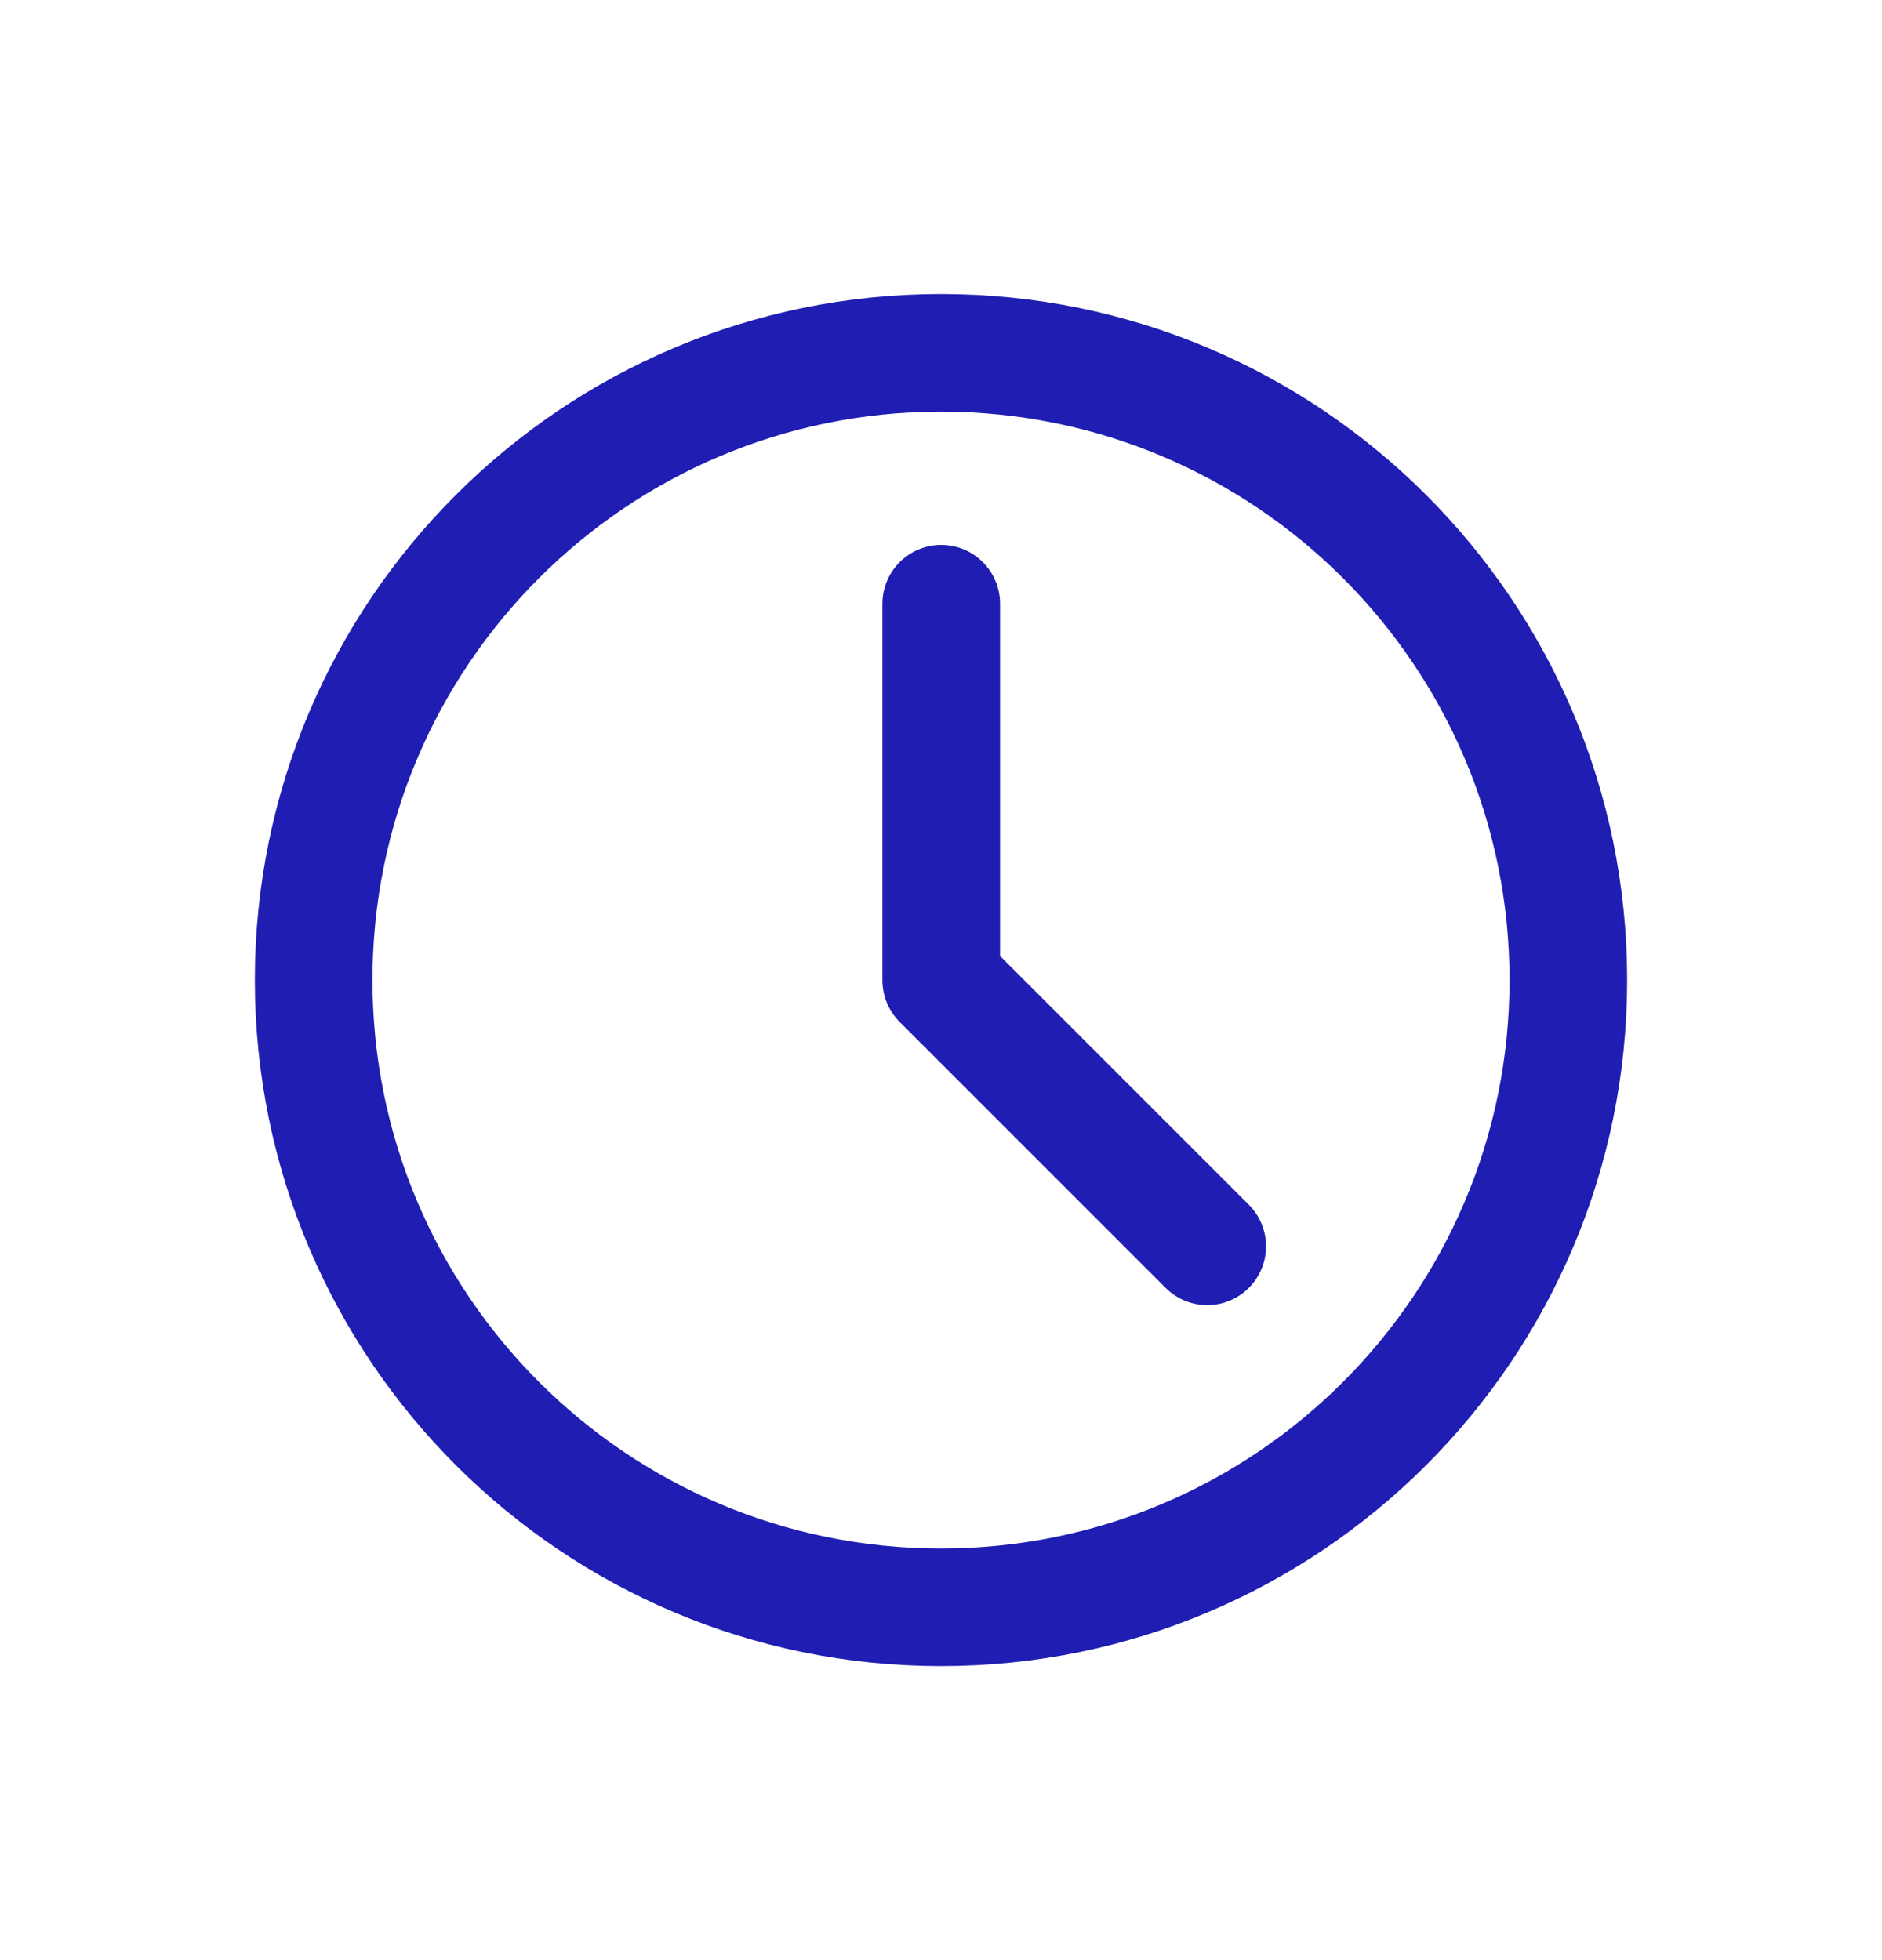
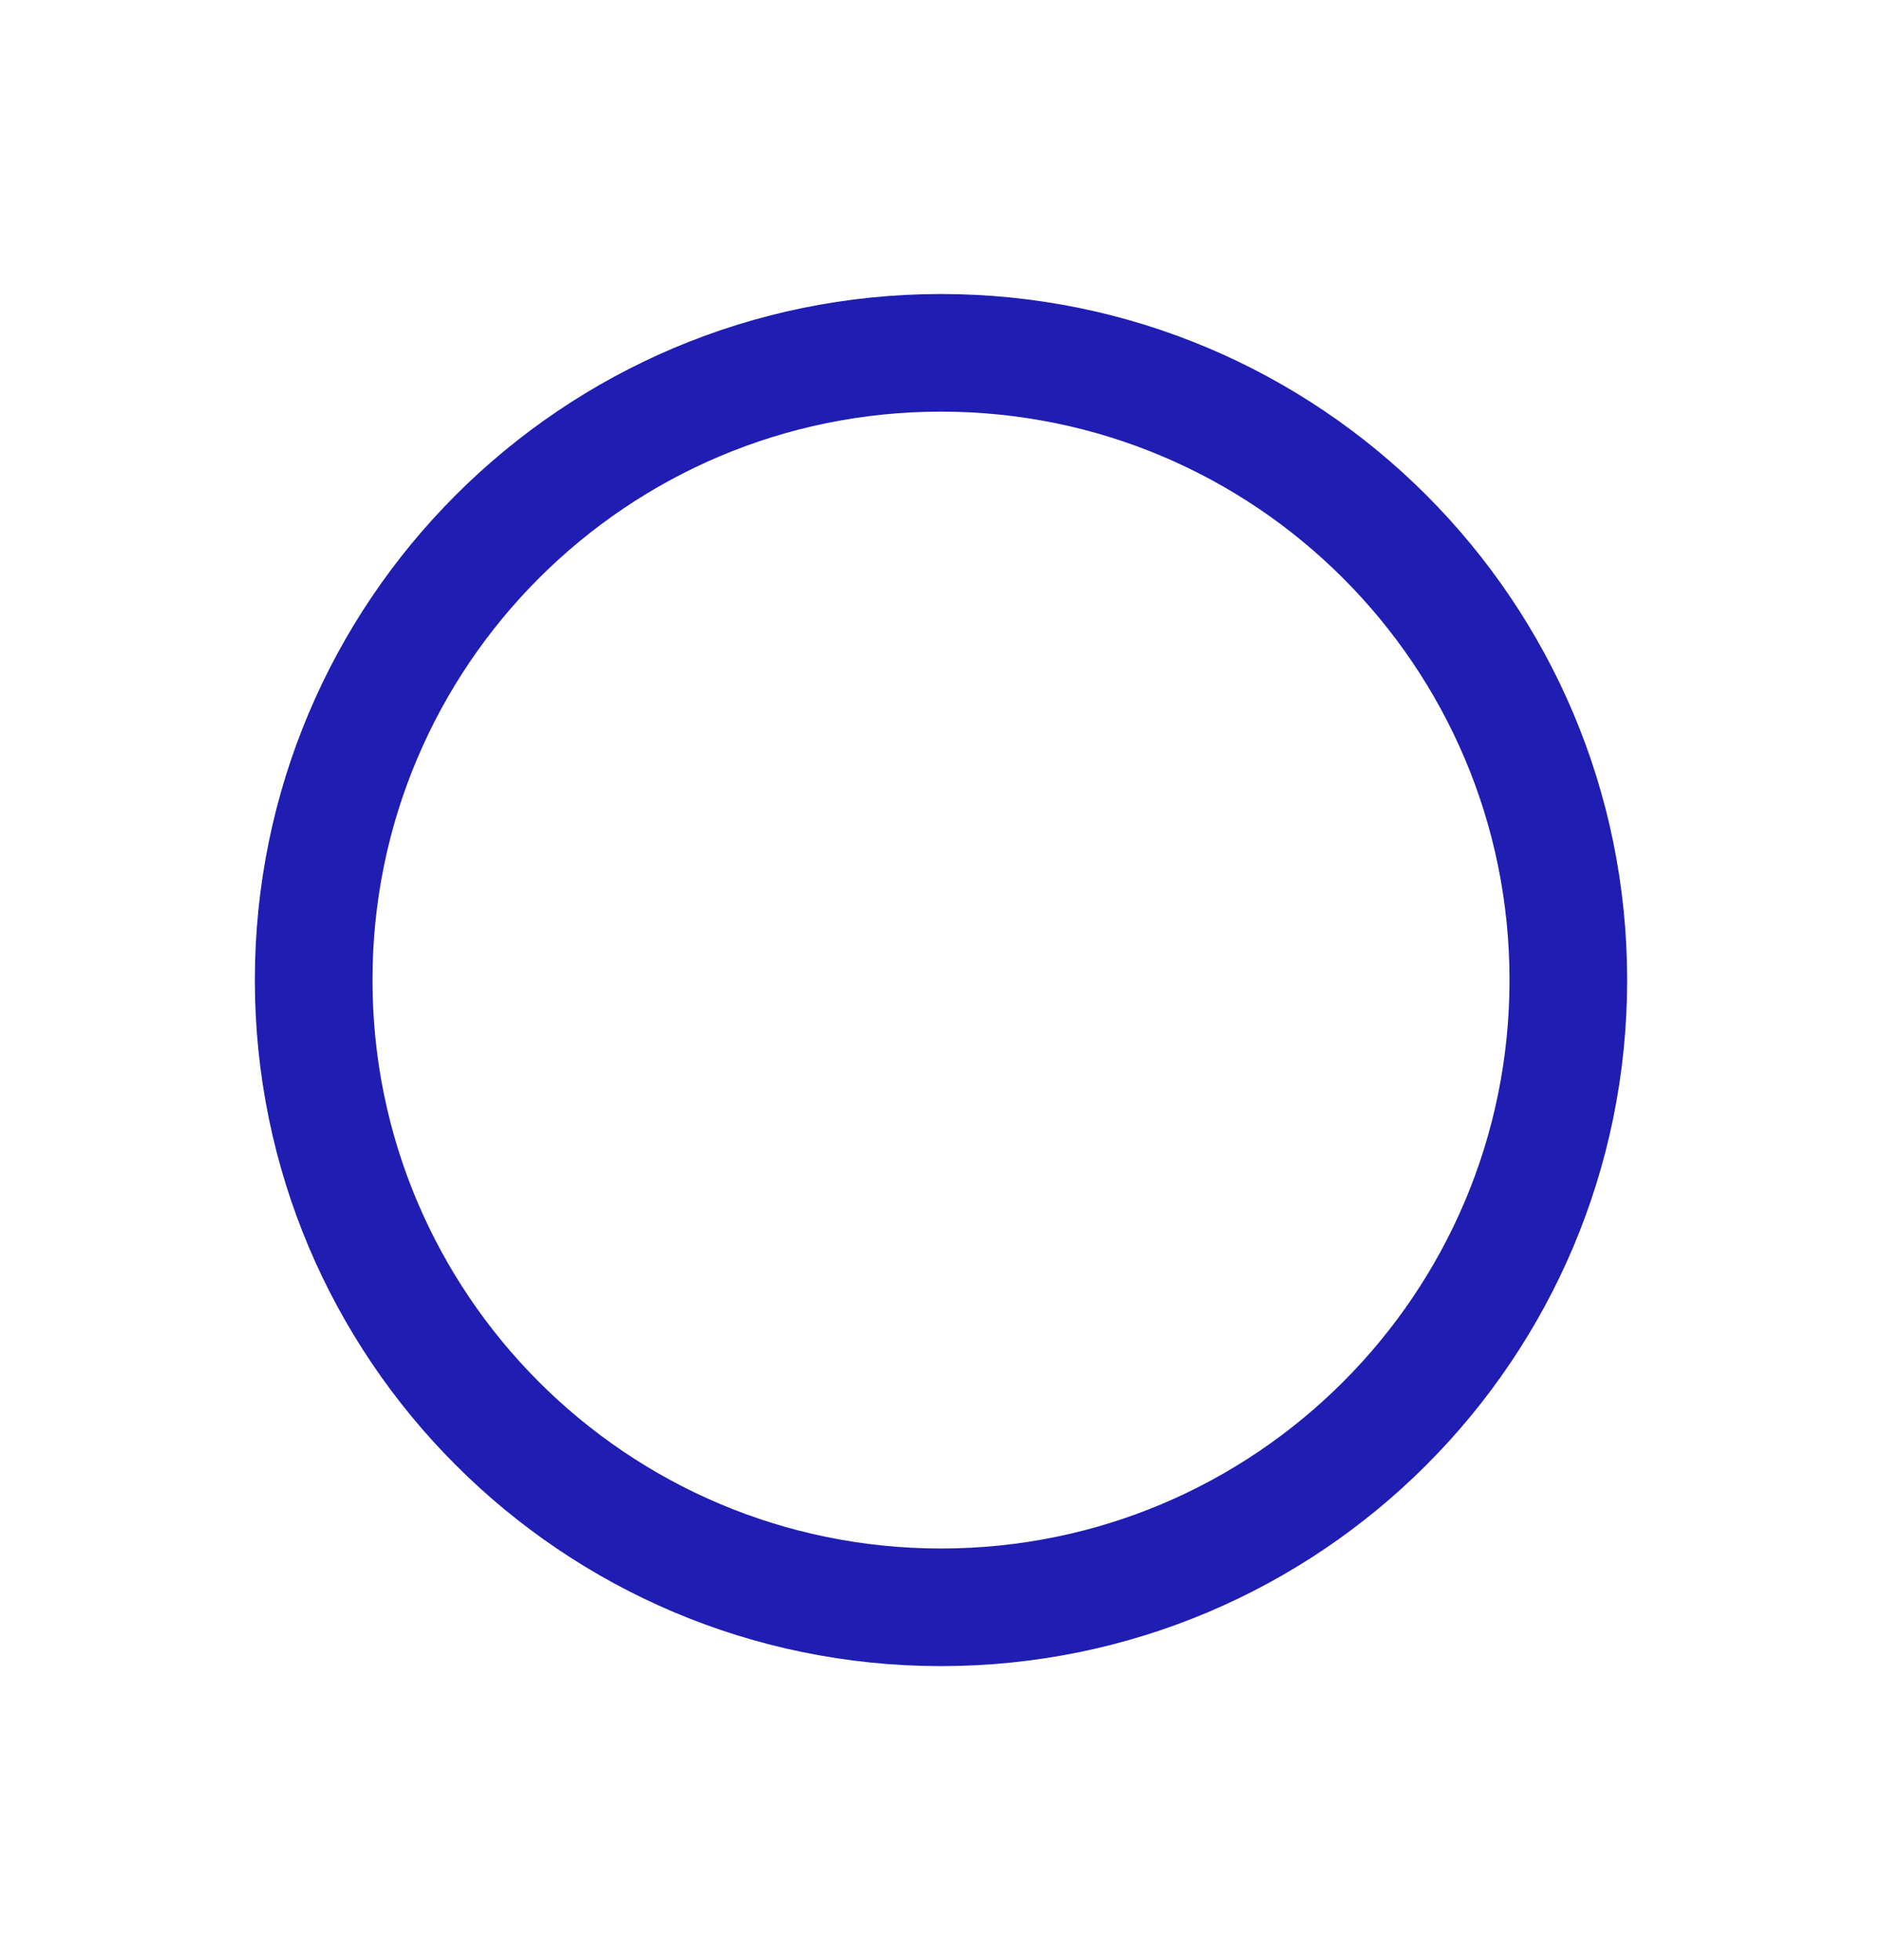
<svg xmlns="http://www.w3.org/2000/svg" width="24" height="25" viewBox="0 0 24 25" fill="none">
-   <path d="M12 20.5C16.418 20.5 20 16.918 20 12.5C20 8.082 16.418 4.5 12 4.5C7.582 4.5 4 8.082 4 12.5C4 16.918 7.582 20.5 12 20.5Z" stroke="#1F1DB2" stroke-width="1.5" stroke-linejoin="round" />
-   <path d="M12.003 7.7V12.504L15.395 15.896" stroke="#1F1DB2" stroke-width="1.5" stroke-linecap="round" stroke-linejoin="round" />
+   <path d="M12 20.5C16.418 20.5 20 16.918 20 12.5C20 8.082 16.418 4.5 12 4.5C7.582 4.5 4 8.082 4 12.5C4 16.918 7.582 20.5 12 20.5" stroke="#1F1DB2" stroke-width="1.5" stroke-linejoin="round" />
</svg>